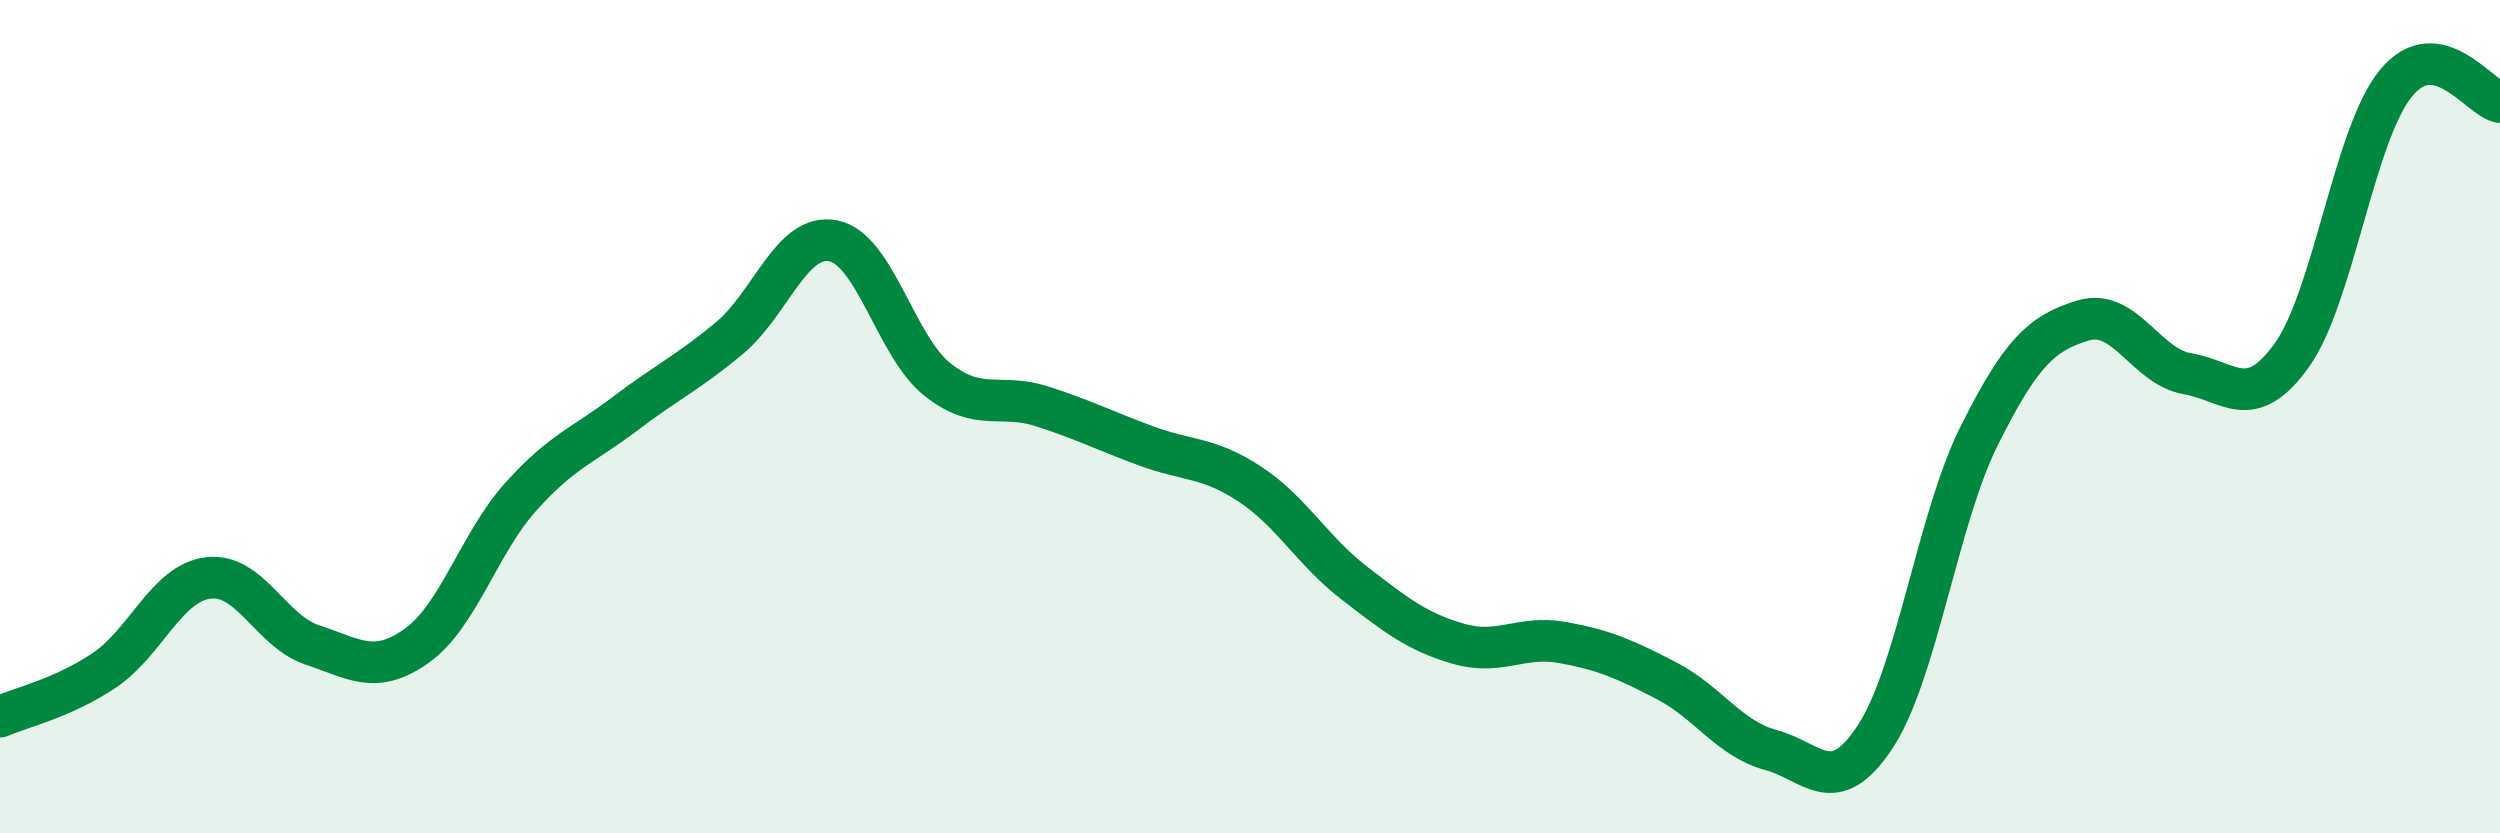
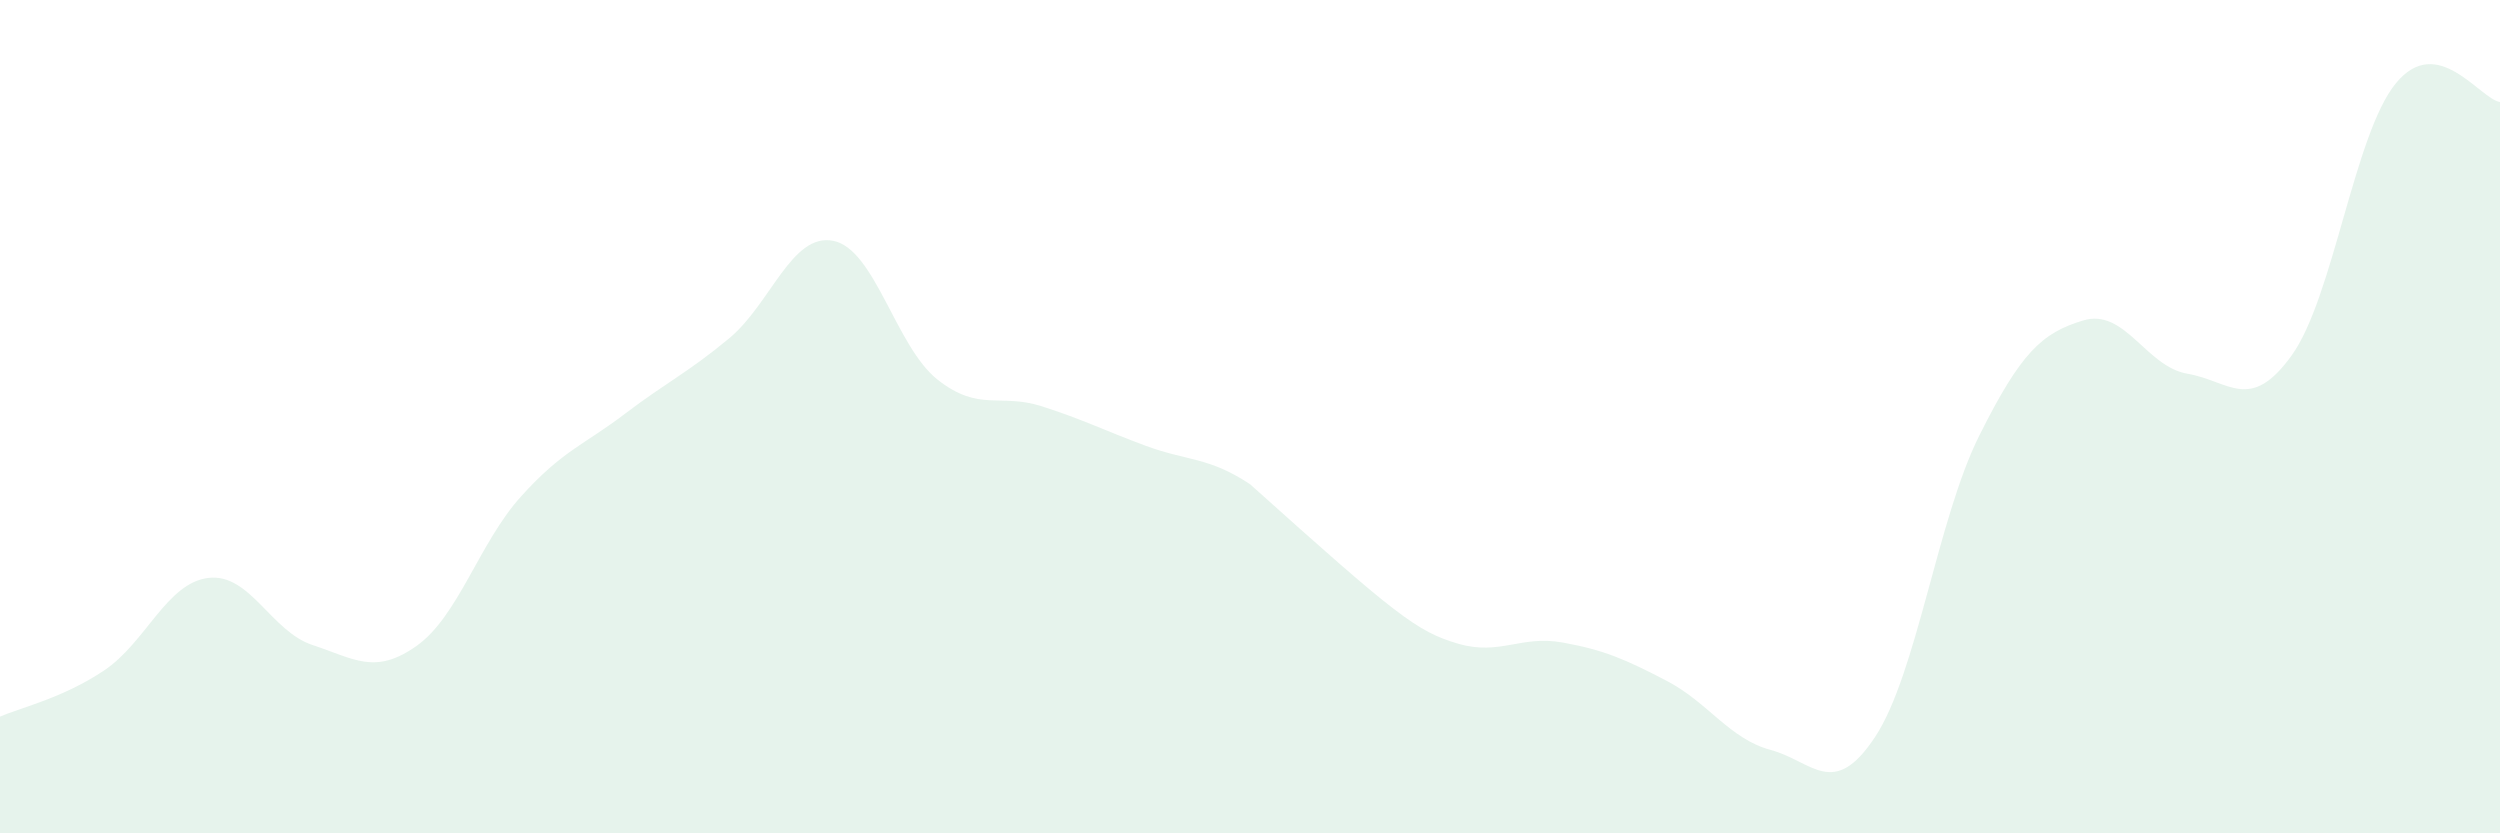
<svg xmlns="http://www.w3.org/2000/svg" width="60" height="20" viewBox="0 0 60 20">
-   <path d="M 0,17.2 C 0.5,16.98 1.5,16.76 2.5,16.09 C 3.5,15.42 4,13.99 5,13.87 C 6,13.75 6.5,15.15 7.5,15.48 C 8.5,15.81 9,16.21 10,15.5 C 11,14.79 11.5,13.03 12.5,11.92 C 13.5,10.81 14,10.69 15,9.93 C 16,9.17 16.5,8.95 17.5,8.12 C 18.5,7.29 19,5.58 20,5.78 C 21,5.98 21.5,8.32 22.5,9.11 C 23.5,9.9 24,9.43 25,9.75 C 26,10.07 26.5,10.33 27.5,10.7 C 28.5,11.07 29,10.96 30,11.62 C 31,12.28 31.5,13.22 32.5,13.99 C 33.5,14.76 34,15.16 35,15.45 C 36,15.74 36.5,15.24 37.5,15.42 C 38.5,15.6 39,15.82 40,16.34 C 41,16.86 41.5,17.73 42.5,18 C 43.5,18.27 44,19.2 45,17.69 C 46,16.18 46.5,12.46 47.5,10.46 C 48.5,8.46 49,7.99 50,7.69 C 51,7.39 51.5,8.8 52.5,8.97 C 53.5,9.14 54,9.92 55,8.53 C 56,7.14 56.5,3.22 57.5,2 C 58.5,0.78 59.5,2.36 60,2.45L60 20L0 20Z" fill="#008740" opacity="0.1" stroke-linecap="round" stroke-linejoin="round" />
-   <path d="M 0,17.2 C 0.5,16.98 1.5,16.76 2.5,16.09 C 3.5,15.42 4,13.99 5,13.87 C 6,13.75 6.5,15.15 7.5,15.48 C 8.5,15.81 9,16.21 10,15.5 C 11,14.79 11.5,13.03 12.5,11.92 C 13.5,10.81 14,10.69 15,9.93 C 16,9.17 16.5,8.95 17.5,8.12 C 18.5,7.29 19,5.58 20,5.78 C 21,5.98 21.5,8.32 22.5,9.11 C 23.5,9.9 24,9.43 25,9.75 C 26,10.07 26.5,10.33 27.5,10.7 C 28.5,11.07 29,10.96 30,11.62 C 31,12.28 31.5,13.22 32.5,13.99 C 33.5,14.76 34,15.16 35,15.45 C 36,15.74 36.5,15.24 37.5,15.42 C 38.5,15.6 39,15.82 40,16.34 C 41,16.86 41.5,17.73 42.5,18 C 43.5,18.27 44,19.2 45,17.69 C 46,16.18 46.5,12.46 47.5,10.46 C 48.5,8.46 49,7.99 50,7.69 C 51,7.39 51.5,8.8 52.5,8.97 C 53.5,9.14 54,9.92 55,8.53 C 56,7.14 56.5,3.22 57.5,2 C 58.5,0.78 59.5,2.36 60,2.45" stroke="#008740" stroke-width="1" fill="none" stroke-linecap="round" stroke-linejoin="round" />
+   <path d="M 0,17.2 C 0.5,16.98 1.5,16.76 2.5,16.09 C 3.5,15.42 4,13.99 5,13.87 C 6,13.75 6.5,15.15 7.5,15.48 C 8.5,15.81 9,16.21 10,15.5 C 11,14.79 11.5,13.03 12.5,11.92 C 13.5,10.81 14,10.69 15,9.93 C 16,9.17 16.5,8.95 17.5,8.12 C 18.5,7.29 19,5.58 20,5.78 C 21,5.98 21.5,8.32 22.5,9.11 C 23.5,9.9 24,9.43 25,9.75 C 26,10.07 26.5,10.33 27.5,10.7 C 28.5,11.07 29,10.96 30,11.62 C 33.5,14.76 34,15.16 35,15.45 C 36,15.74 36.5,15.24 37.5,15.42 C 38.5,15.6 39,15.82 40,16.34 C 41,16.86 41.5,17.73 42.5,18 C 43.5,18.27 44,19.2 45,17.69 C 46,16.18 46.5,12.46 47.5,10.46 C 48.5,8.46 49,7.99 50,7.69 C 51,7.39 51.5,8.8 52.5,8.97 C 53.5,9.14 54,9.92 55,8.53 C 56,7.14 56.5,3.22 57.5,2 C 58.5,0.78 59.5,2.36 60,2.45L60 20L0 20Z" fill="#008740" opacity="0.1" stroke-linecap="round" stroke-linejoin="round" />
</svg>